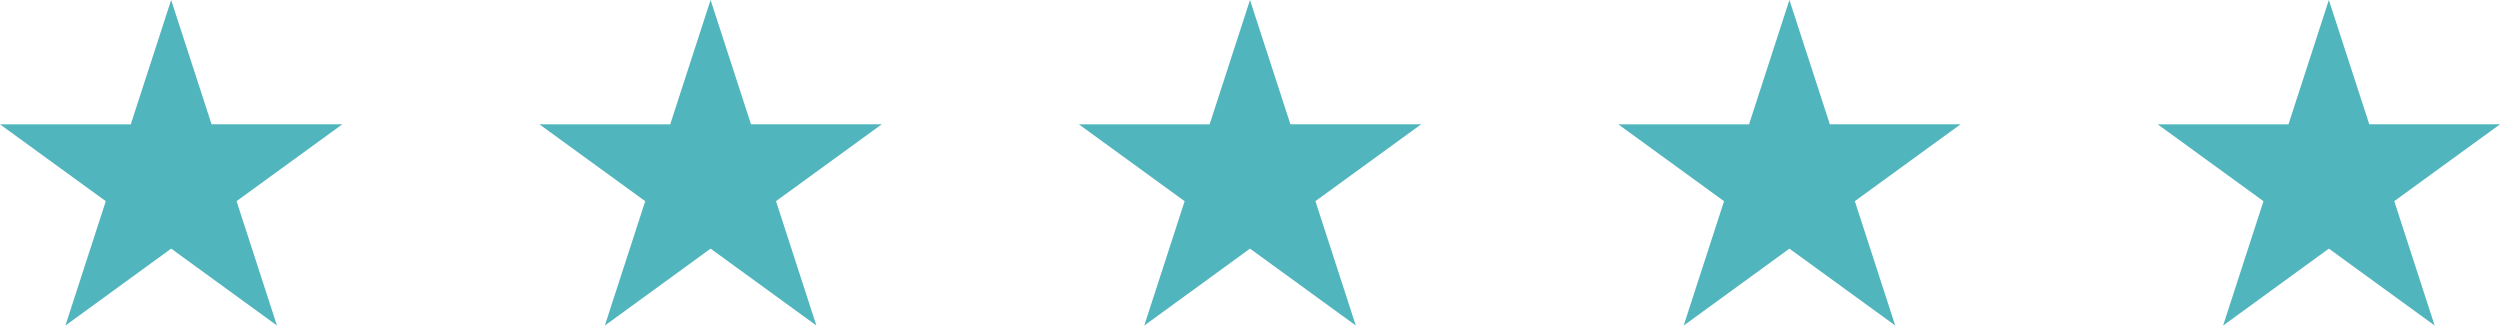
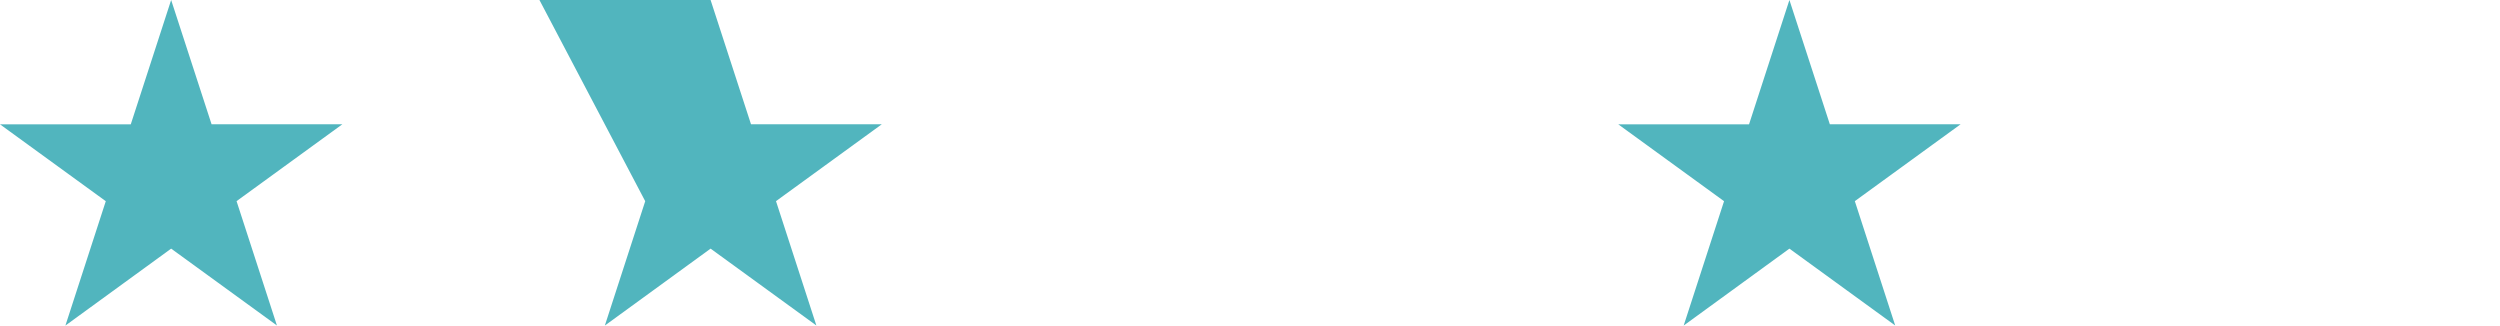
<svg xmlns="http://www.w3.org/2000/svg" width="117.646" height="15.32" viewBox="0 0 117.646 15.32">
  <g id="Gruppe_92" data-name="Gruppe 92" transform="translate(-915.444 -5157.286)">
    <path id="Pfad_171" data-name="Pfad 171" d="M8.054,0l-1.9,5.851H0L4.978,9.468l-1.9,5.852L8.054,11.7l4.978,3.617-1.9-5.852,4.978-3.617H9.956Z" transform="translate(915.444 5157.286)" fill="#51b5be" />
-     <path id="Pfad_173" data-name="Pfad 173" d="M8.054,0l-1.9,5.851H0L4.978,9.468l-1.9,5.852L8.054,11.7l4.978,3.617-1.9-5.852,4.978-3.617H9.956Z" transform="translate(940.829 5157.286)" fill="#51b5be" />
-     <path id="Pfad_174" data-name="Pfad 174" d="M8.054,0l-1.9,5.851H0L4.978,9.468l-1.9,5.852L8.054,11.7l4.978,3.617-1.9-5.852,4.978-3.617H9.956Z" transform="translate(966.213 5157.286)" fill="#51b5be" />
+     <path id="Pfad_173" data-name="Pfad 173" d="M8.054,0H0L4.978,9.468l-1.9,5.852L8.054,11.7l4.978,3.617-1.9-5.852,4.978-3.617H9.956Z" transform="translate(940.829 5157.286)" fill="#51b5be" />
    <path id="Pfad_175" data-name="Pfad 175" d="M8.054,0l-1.9,5.851H0L4.978,9.468l-1.9,5.852L8.054,11.7l4.978,3.617-1.9-5.852,4.978-3.617H9.956Z" transform="translate(991.597 5157.286)" fill="#51b5be" />
-     <path id="Pfad_176" data-name="Pfad 176" d="M8.054,0l-1.9,5.851H0L4.978,9.468l-1.9,5.852L8.054,11.7l4.978,3.617-1.9-5.852,4.978-3.617H9.956Z" transform="translate(1016.982 5157.286)" fill="#51b5be" />
  </g>
</svg>